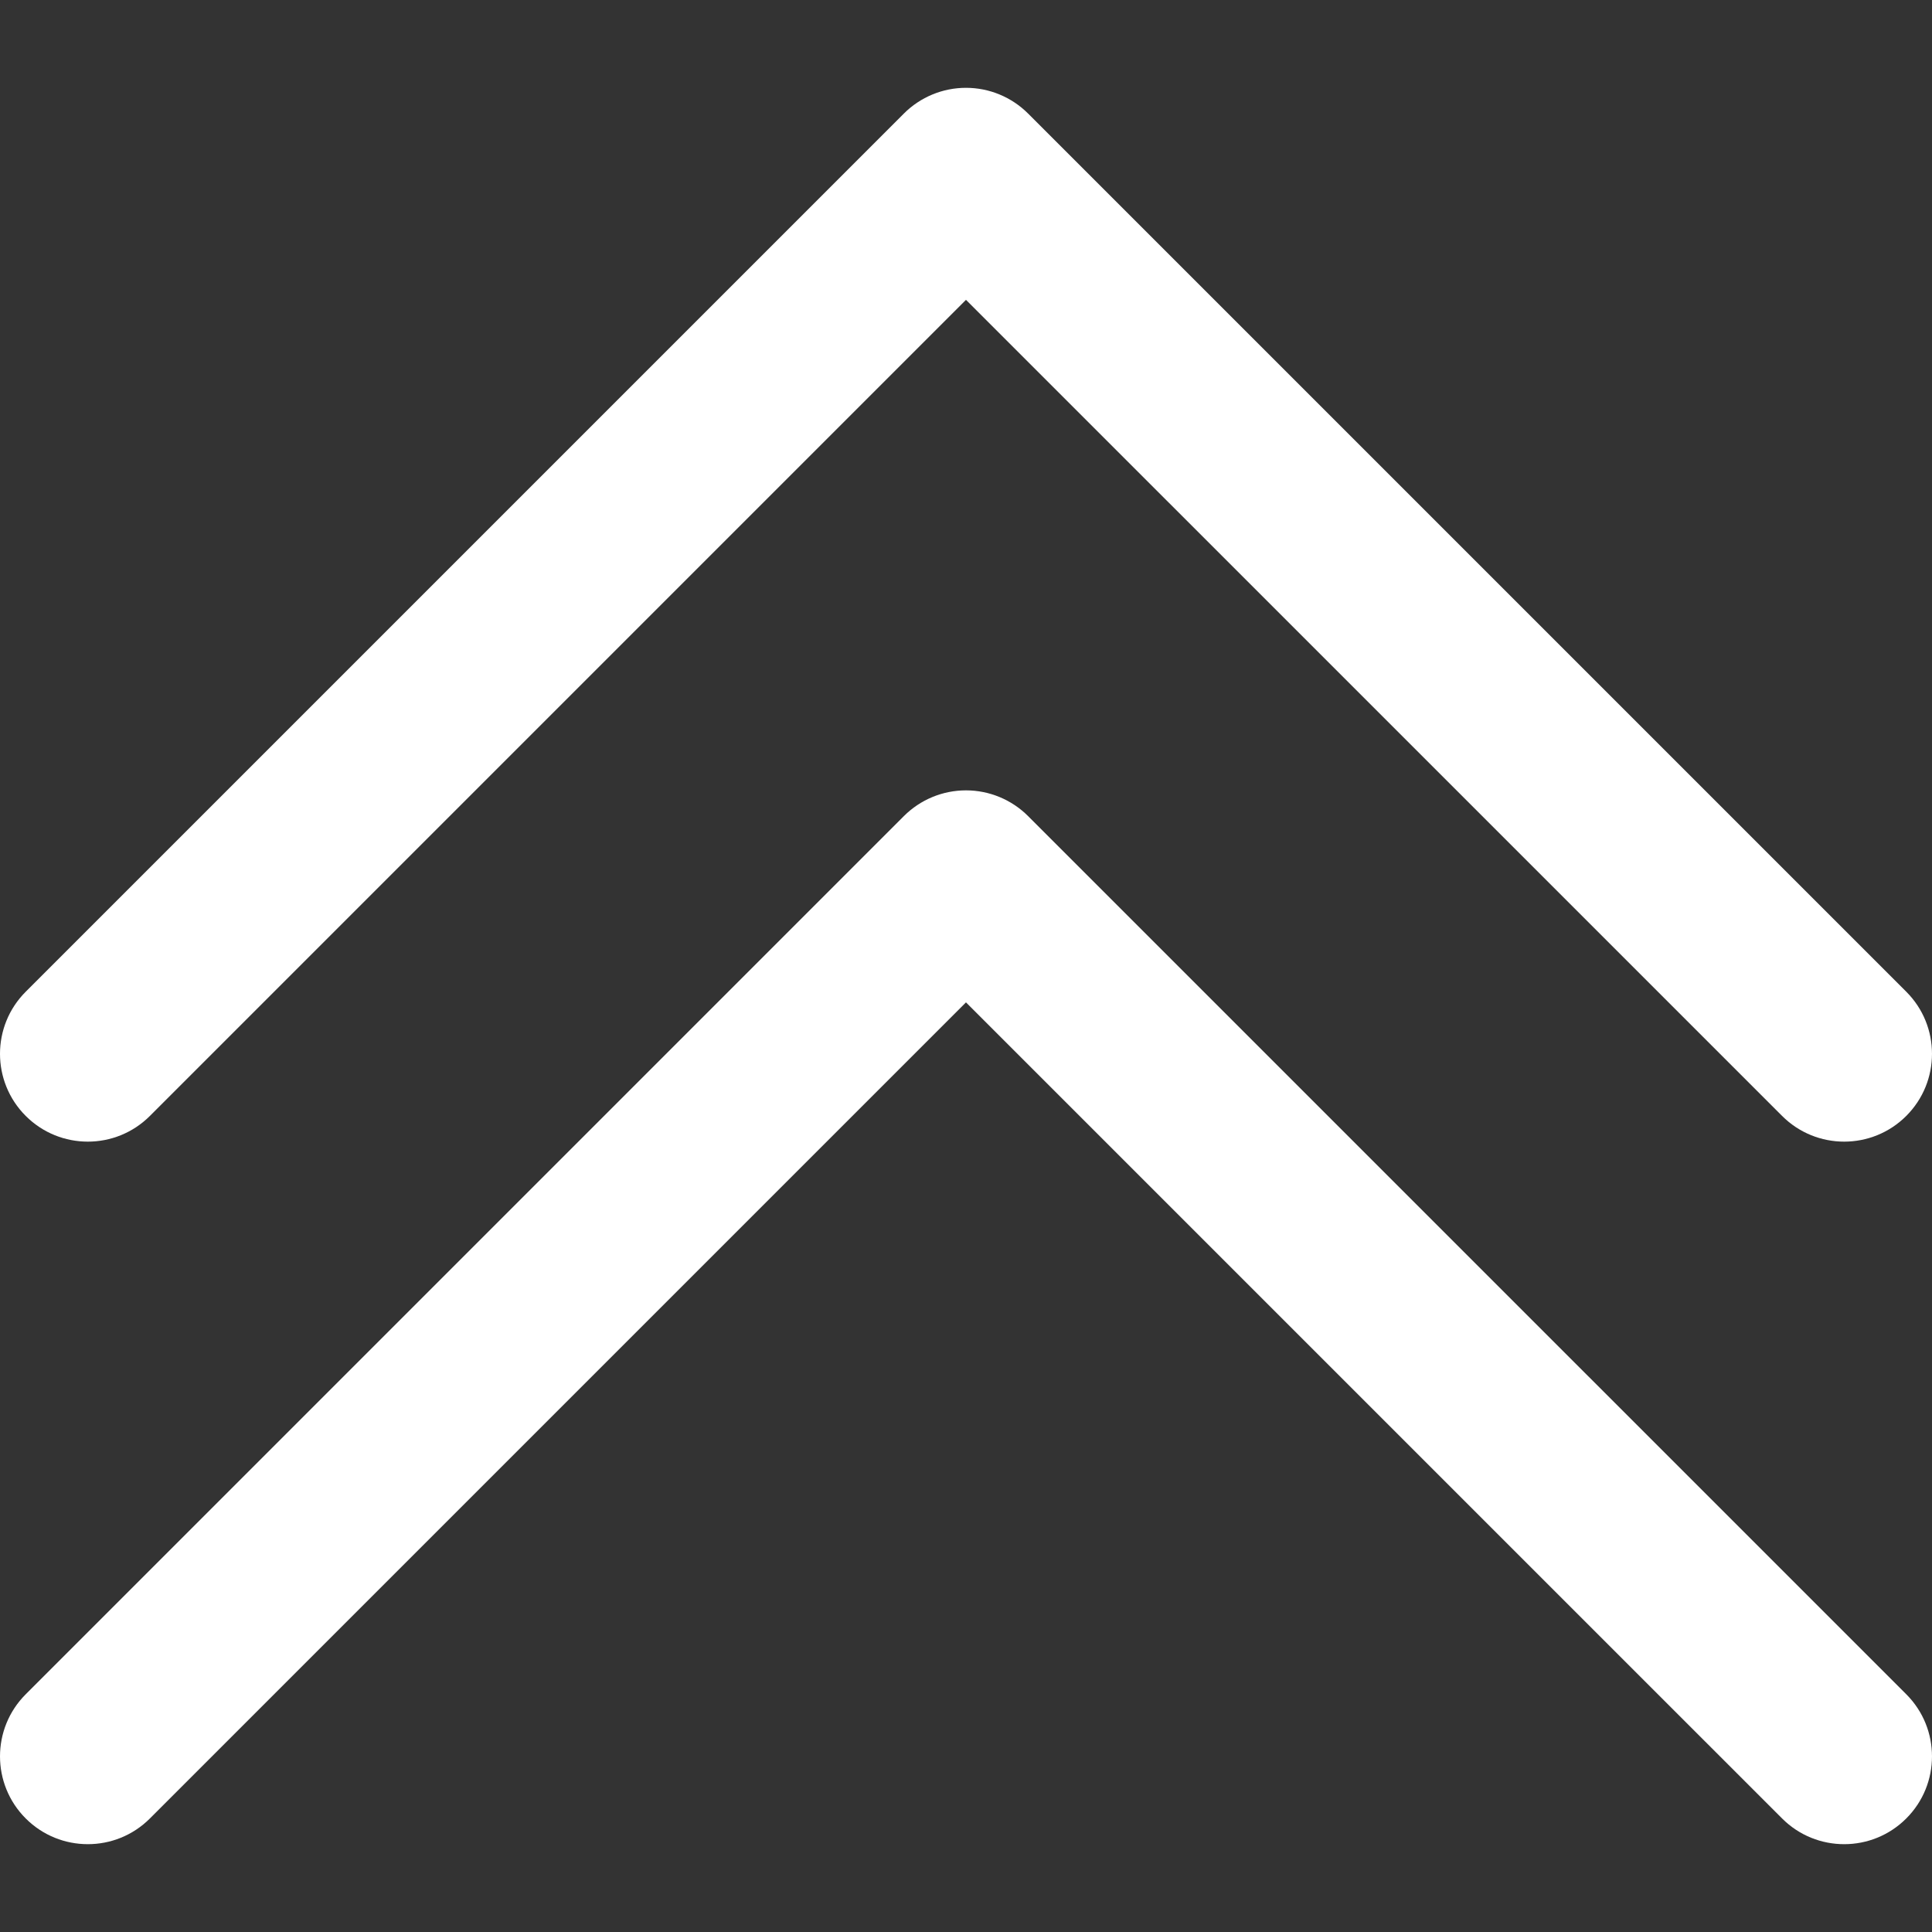
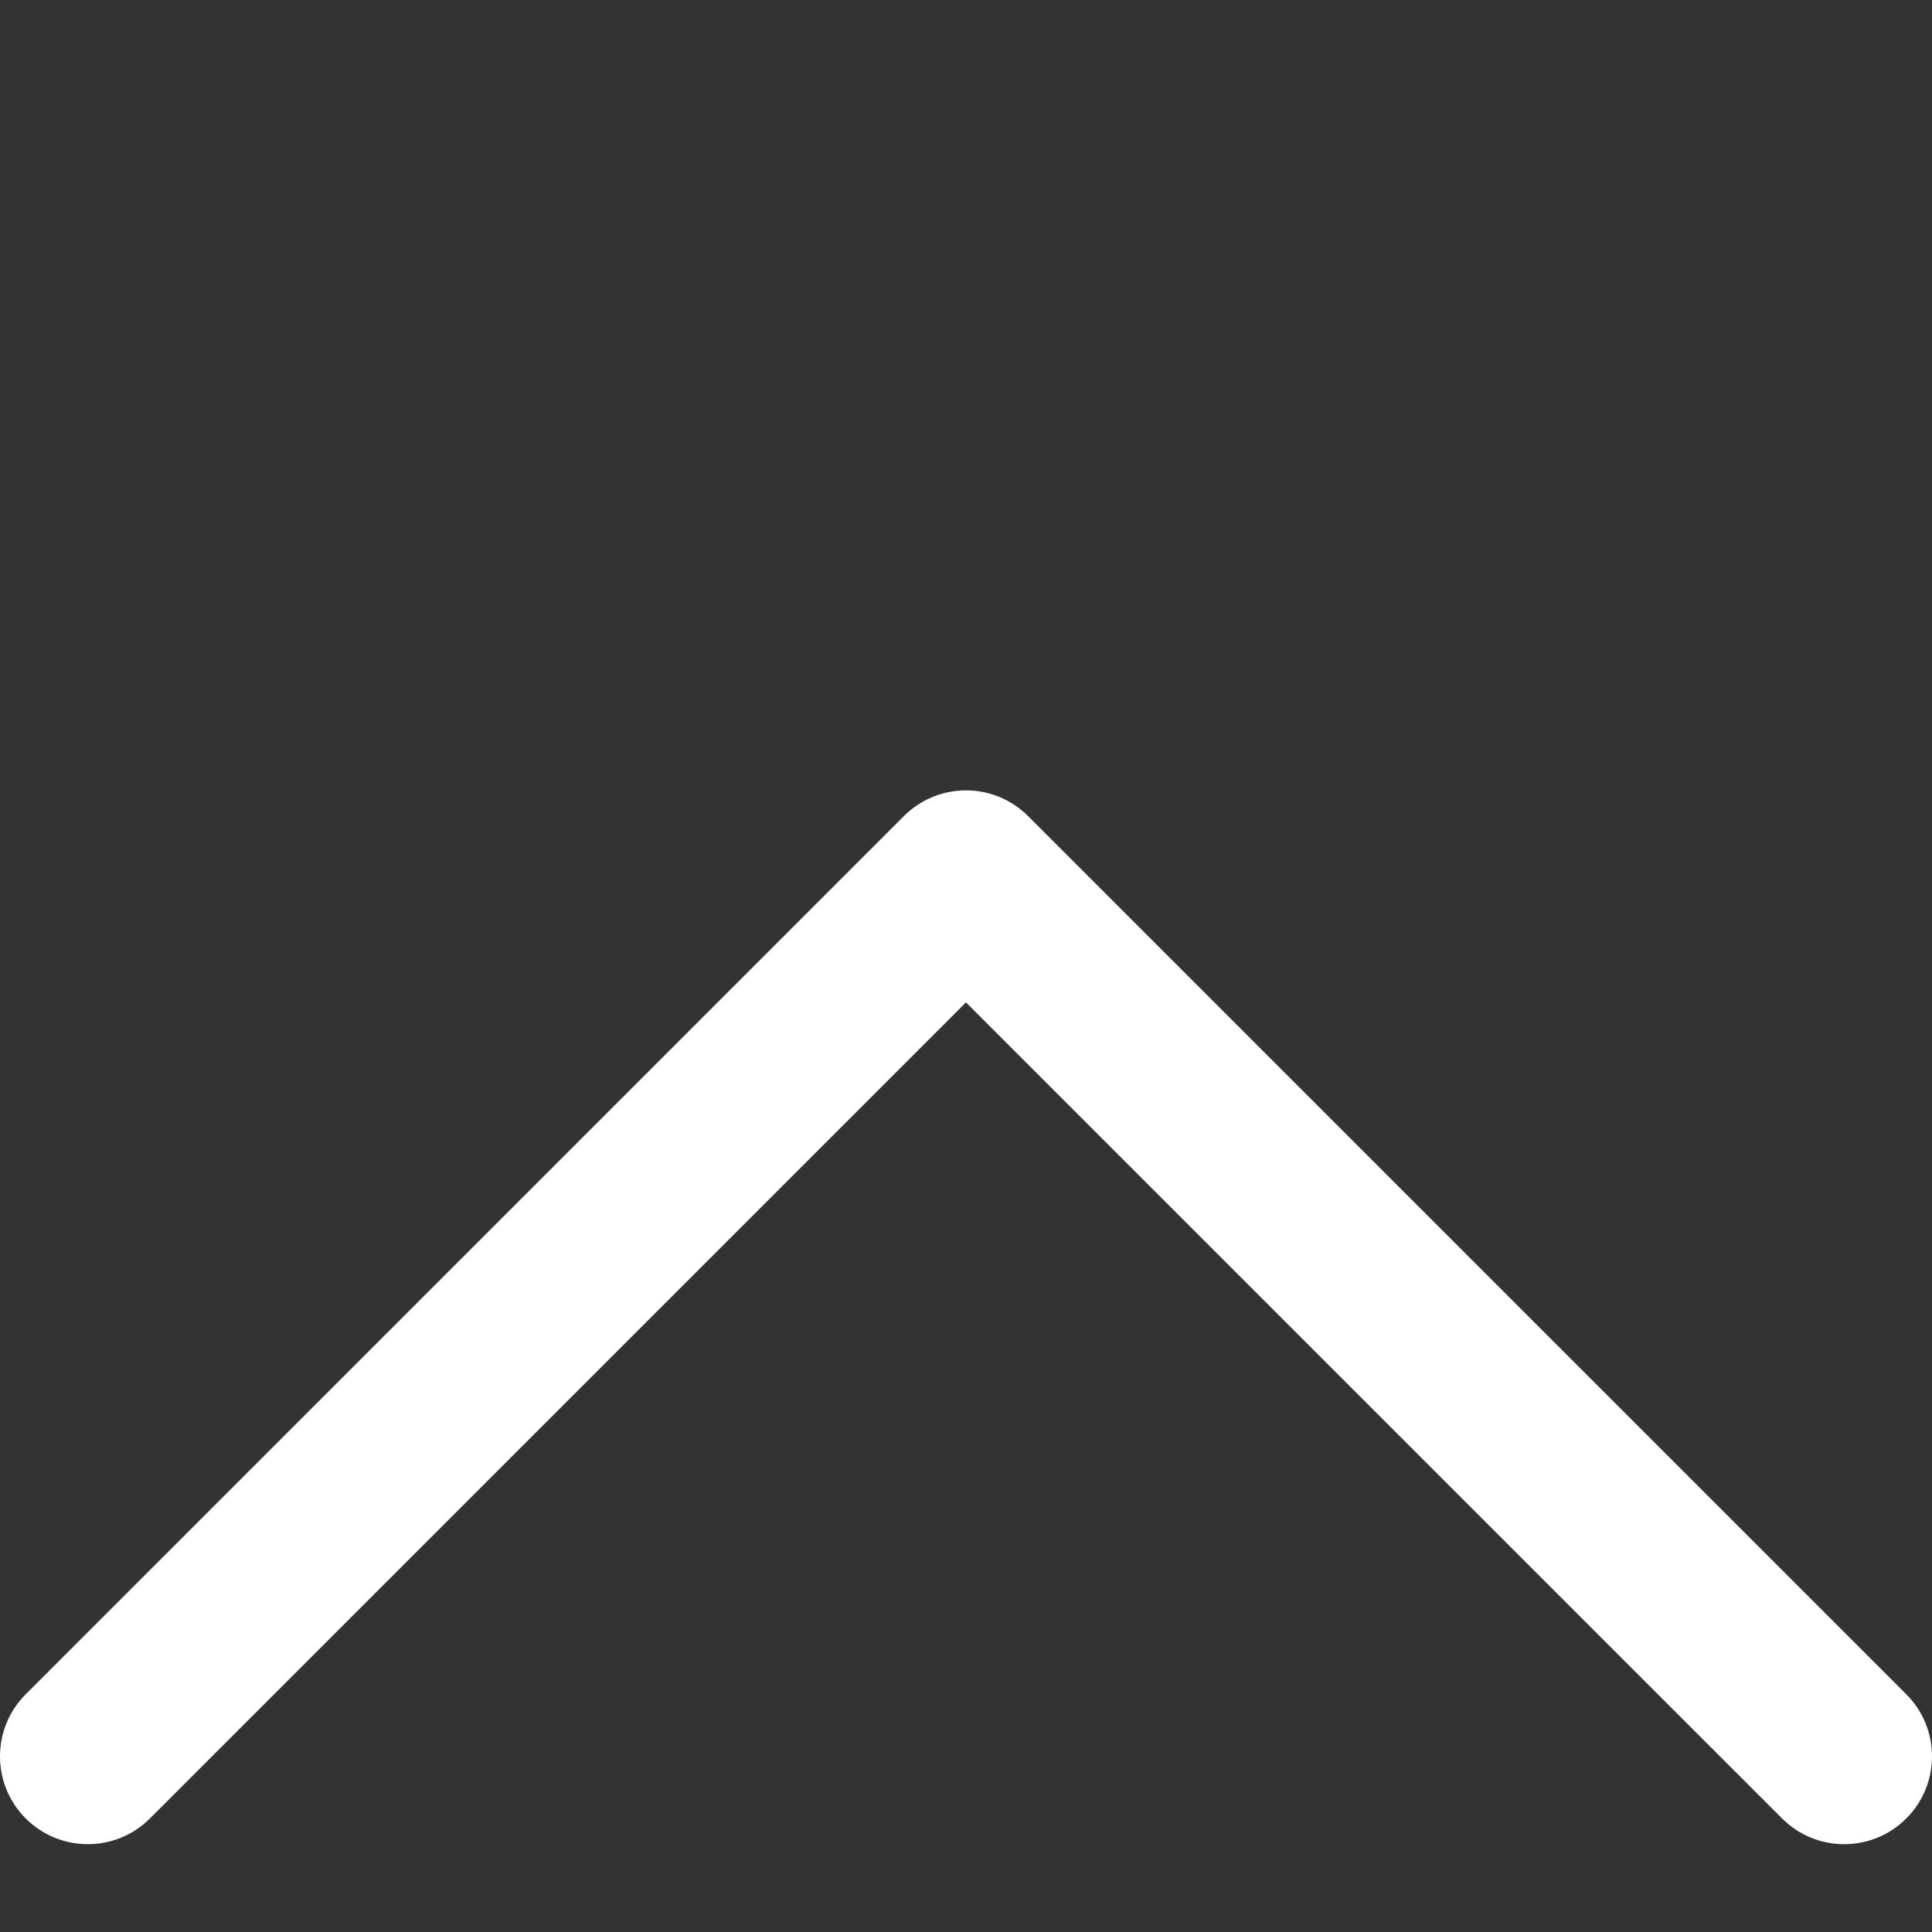
<svg xmlns="http://www.w3.org/2000/svg" version="1.1" id="Layer_1" x="0px" y="0px" viewBox="0 0 330 330" xml:space="preserve" fill="#fff">
  <rect x="0" y="0" width="330" height="330" fill="#333333" stroke="none" />
  <g id="XMLID_109_">
-     <path id="XMLID_110_" d="M25.607,190.607L164.997,51.214l139.396,139.393C307.323,193.536,311.161,195,315,195   c3.839,0,7.678-1.464,10.606-4.394c5.858-5.858,5.858-15.355,0-21.213l-150.003-150C172.79,16.58,168.976,15,164.997,15   s-7.794,1.581-10.607,4.394l-149.997,150c-5.858,5.858-5.858,15.355,0,21.213C10.251,196.465,19.749,196.465,25.607,190.607z" />
    <path id="XMLID_138_" d="M175.603,139.393c-2.813-2.813-6.628-4.393-10.606-4.393c-3.979,0-7.794,1.581-10.607,4.394l-149.996,150   c-5.858,5.858-5.858,15.355,0,21.213c5.857,5.857,15.355,5.858,21.213-0.001l139.39-139.393l139.397,139.394   C307.323,313.536,311.161,315,315,315c3.839,0,7.678-1.464,10.606-4.394c5.858-5.858,5.858-15.355,0-21.213L175.603,139.393z" />
  </g>
  <g />
  <g />
  <g />
  <g />
  <g />
  <g />
  <g />
  <g />
  <g />
  <g />
  <g />
  <g />
  <g />
  <g />
  <g />
</svg>